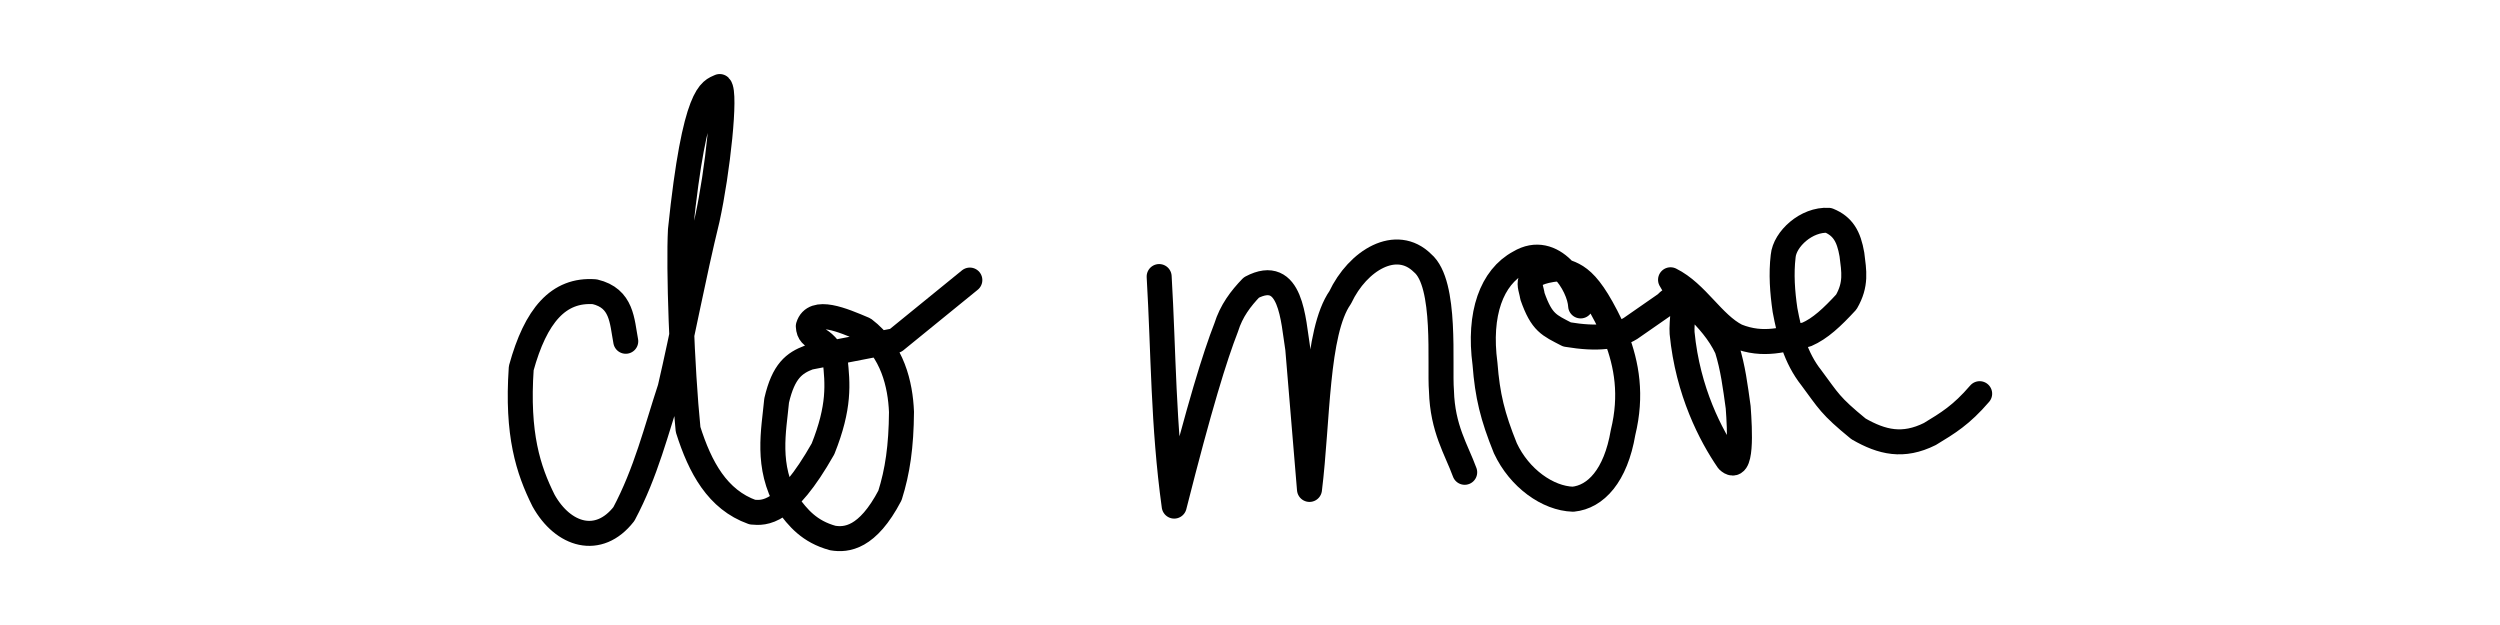
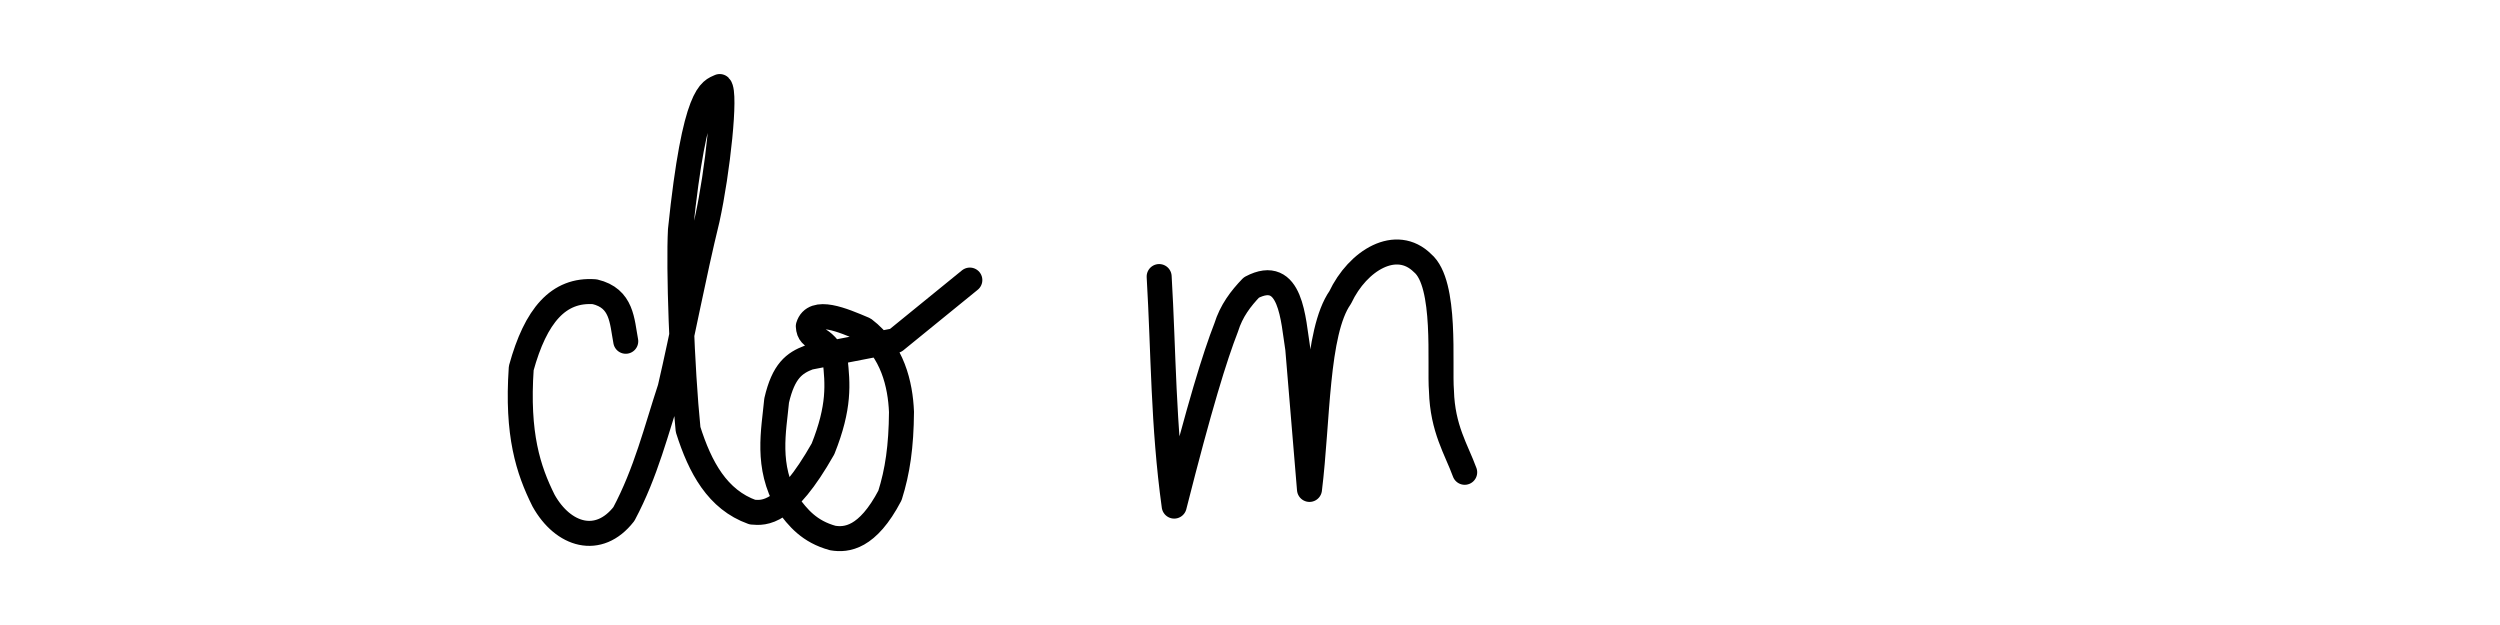
<svg xmlns="http://www.w3.org/2000/svg" xmlns:ns1="http://www.inkscape.org/namespaces/inkscape" xmlns:ns2="http://sodipodi.sourceforge.net/DTD/sodipodi-0.dtd" width="60mm" height="15mm" viewBox="0 0 60 15" version="1.1" id="svg844" ns1:version="1.4.2 (f4327f4, 2025-05-13)" ns2:docname="do_more_logo_JakobEinfeldt.svg">
  <defs id="defs838" />
  <ns2:namedview id="base" pagecolor="#ffffff" bordercolor="#666666" borderopacity="1.0" ns1:pageopacity="0.0" ns1:pageshadow="2" ns1:zoom="3.959798" ns1:cx="108.97021" ns1:cy="42.552676" ns1:document-units="mm" ns1:current-layer="layer1" ns1:document-rotation="0" showgrid="false" ns1:window-width="1920" ns1:window-height="1111" ns1:window-x="-9" ns1:window-y="-9" ns1:window-maximized="1" ns1:showpageshadow="2" ns1:pagecheckerboard="false" ns1:deskcolor="#d1d1d1" />
  <g ns1:label="Ebene 1" ns1:groupmode="layer" id="layer1">
    <rect style="fill:none;stroke:#000000;stroke-width:0;stroke-linecap:round;stroke-linejoin:round;paint-order:fill markers stroke" id="rect834" width="60" height="15" x="4.974903e-07" y="4.9998323e-07" />
    <g id="g847" transform="rotate(3.149,20.679,21.855)">
      <path style="fill:none;stroke:#000000;stroke-width:0.6;stroke-linecap:round;stroke-linejoin:round;stroke-miterlimit:4;stroke-dasharray:none;stroke-opacity:1" d="M 14.276,8.522 C 14.157,8.04 14.134,7.496 13.468,7.376 c -0.875,-0.018 -1.384,0.649 -1.661,1.928 -0.021,1.596 0.301,2.427 0.709,3.144 0.514,0.814 1.382,1.025 1.943,0.216 0.477,-1.027 0.665,-2.054 0.942,-3.081 0.238,-1.358 0.405,-2.688 0.667,-4.093 0.188,-1.159 0.286,-3.05 0.124,-3.196 -0.208,0.115 -0.59,0.124 -0.752,3.488 0.002,0.904 0.213,3.283 0.446,4.772 0.339,0.896 0.797,1.642 1.649,1.895 0.284,0.01 0.8,0.024 1.61,-1.609 0.348,-1.032 0.267,-1.577 0.173,-2.153 -0.319,-0.611 -0.649,-0.401 -0.687,-0.766 0.109,-0.451 0.815,-0.192 1.343,-0.001 0.708,0.479 0.94,1.275 1.003,1.932 0.039,0.825 -0.016,1.433 -0.166,2.016 -0.482,1.059 -0.985,1.132 -1.315,1.096 -0.57,-0.124 -0.859,-0.436 -1.134,-0.774 -0.565,-0.865 -0.419,-1.715 -0.392,-2.446 0.125,-0.721 0.375,-0.924 0.719,-1.077 L 20.739,8.15 22.441,6.602" id="path1421" ns2:nodetypes="ccccccccccccccccccccccc" />
      <g id="g841">
        <path style="fill:none;stroke:#000000;stroke-width:0.6;stroke-linecap:round;stroke-linejoin:round;stroke-miterlimit:4;stroke-dasharray:none;stroke-opacity:1" d="m 26.973,6.268 c 0.208,1.818 0.286,3.543 0.663,5.481 0.475,-2.429 0.778,-3.64 1.01,-4.347 0.103,-0.411 0.313,-0.716 0.551,-0.993 v 0 c 0.933,-0.559 1.043,0.727 1.193,1.408 l 0.466,3.354 c 0.113,-1.649 -0.052,-3.78 0.483,-4.641 0.374,-0.92 1.266,-1.519 1.928,-0.932 0.612,0.46 0.536,2.417 0.622,3.04 v 0 c 0.075,0.904 0.438,1.389 0.664,1.918" id="path1423" ns2:nodetypes="cccccccccccc" />
-         <path style="fill:none;stroke:#000000;stroke-width:0.6;stroke-linecap:round;stroke-linejoin:round;stroke-miterlimit:4;stroke-dasharray:none;stroke-opacity:1" d="M 37.112,6.416 C 37.06,5.921 36.368,4.923 35.583,5.456 34.945,5.847 34.669,6.733 34.897,7.933 c 0.1,0.755 0.248,1.246 0.599,1.993 0.376,0.701 1.082,1.147 1.688,1.132 0.54,-0.084 0.992,-0.617 1.111,-1.662 C 38.465,8.482 38.294,7.766 38.006,7.118 37.228,5.623 36.944,5.703 36.52,5.556 35.631,5.706 35.9,5.992 35.943,6.244 c 0.261,0.632 0.439,0.674 0.88,0.874 0.742,0.082 1.195,-0.006 1.515,-0.229 l 0.808,-0.63 c 0.14,-0.171 0.447,-0.33 0.447,-0.33 0,0 -0.044,0.785 -0.014,1.003 0.214,1.398 0.827,2.42 1.269,2.995 0.358,0.305 0.243,-0.745 0.173,-1.29 C 40.925,8.147 40.845,7.7 40.675,7.247 40.259,6.472 39.454,6.057 39.232,5.671 c 0.646,0.277 1.066,1 1.659,1.261 0.666,0.226 1.154,0.009 1.673,-0.129 0.317,-0.158 0.591,-0.446 0.909,-0.831 0.223,-0.437 0.144,-0.746 0.072,-1.146 -0.099,-0.432 -0.255,-0.667 -0.606,-0.788 -0.532,-0.002 -1.024,0.508 -1.039,0.917 -0.027,0.43 0.028,0.86 0.115,1.29 0.141,0.573 0.315,1.131 0.721,1.59 0.445,0.533 0.476,0.635 1.197,1.161 0.583,0.294 1.095,0.383 1.717,0.029 0.414,-0.284 0.726,-0.492 1.14,-1.032" id="path1425" ns2:nodetypes="ccccccccccccccccccccccccccccc" />
      </g>
    </g>
  </g>
</svg>